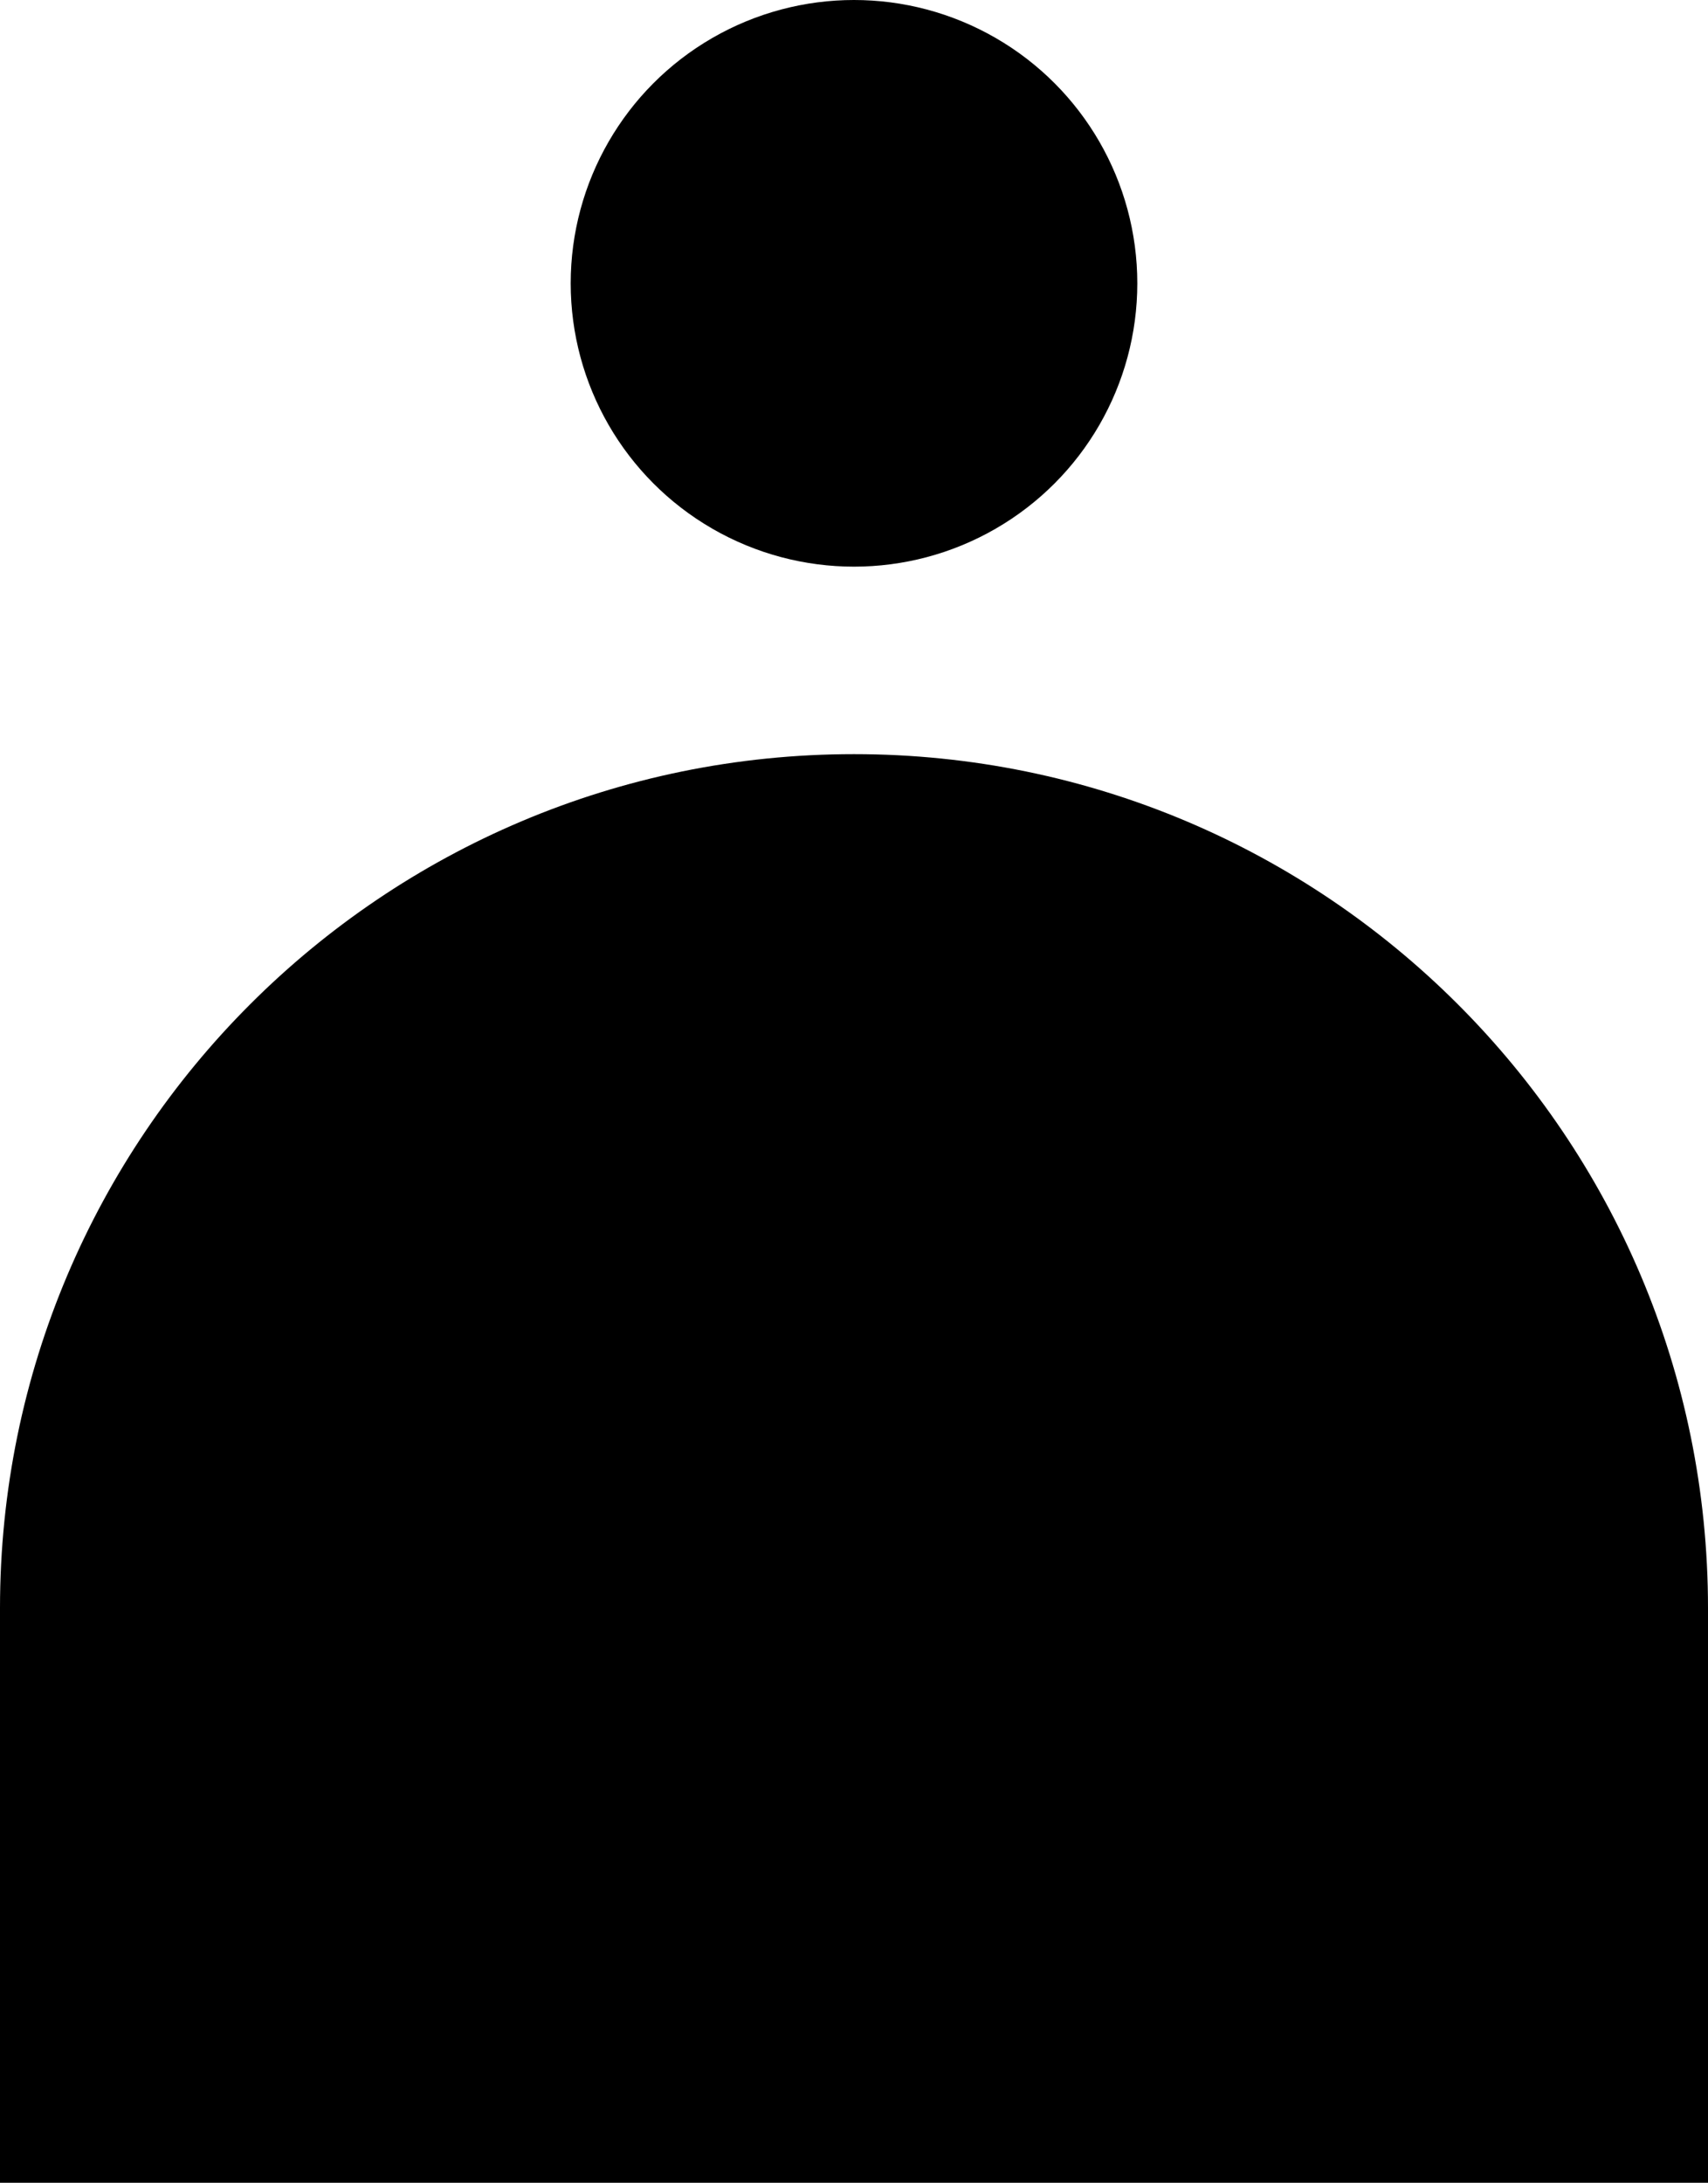
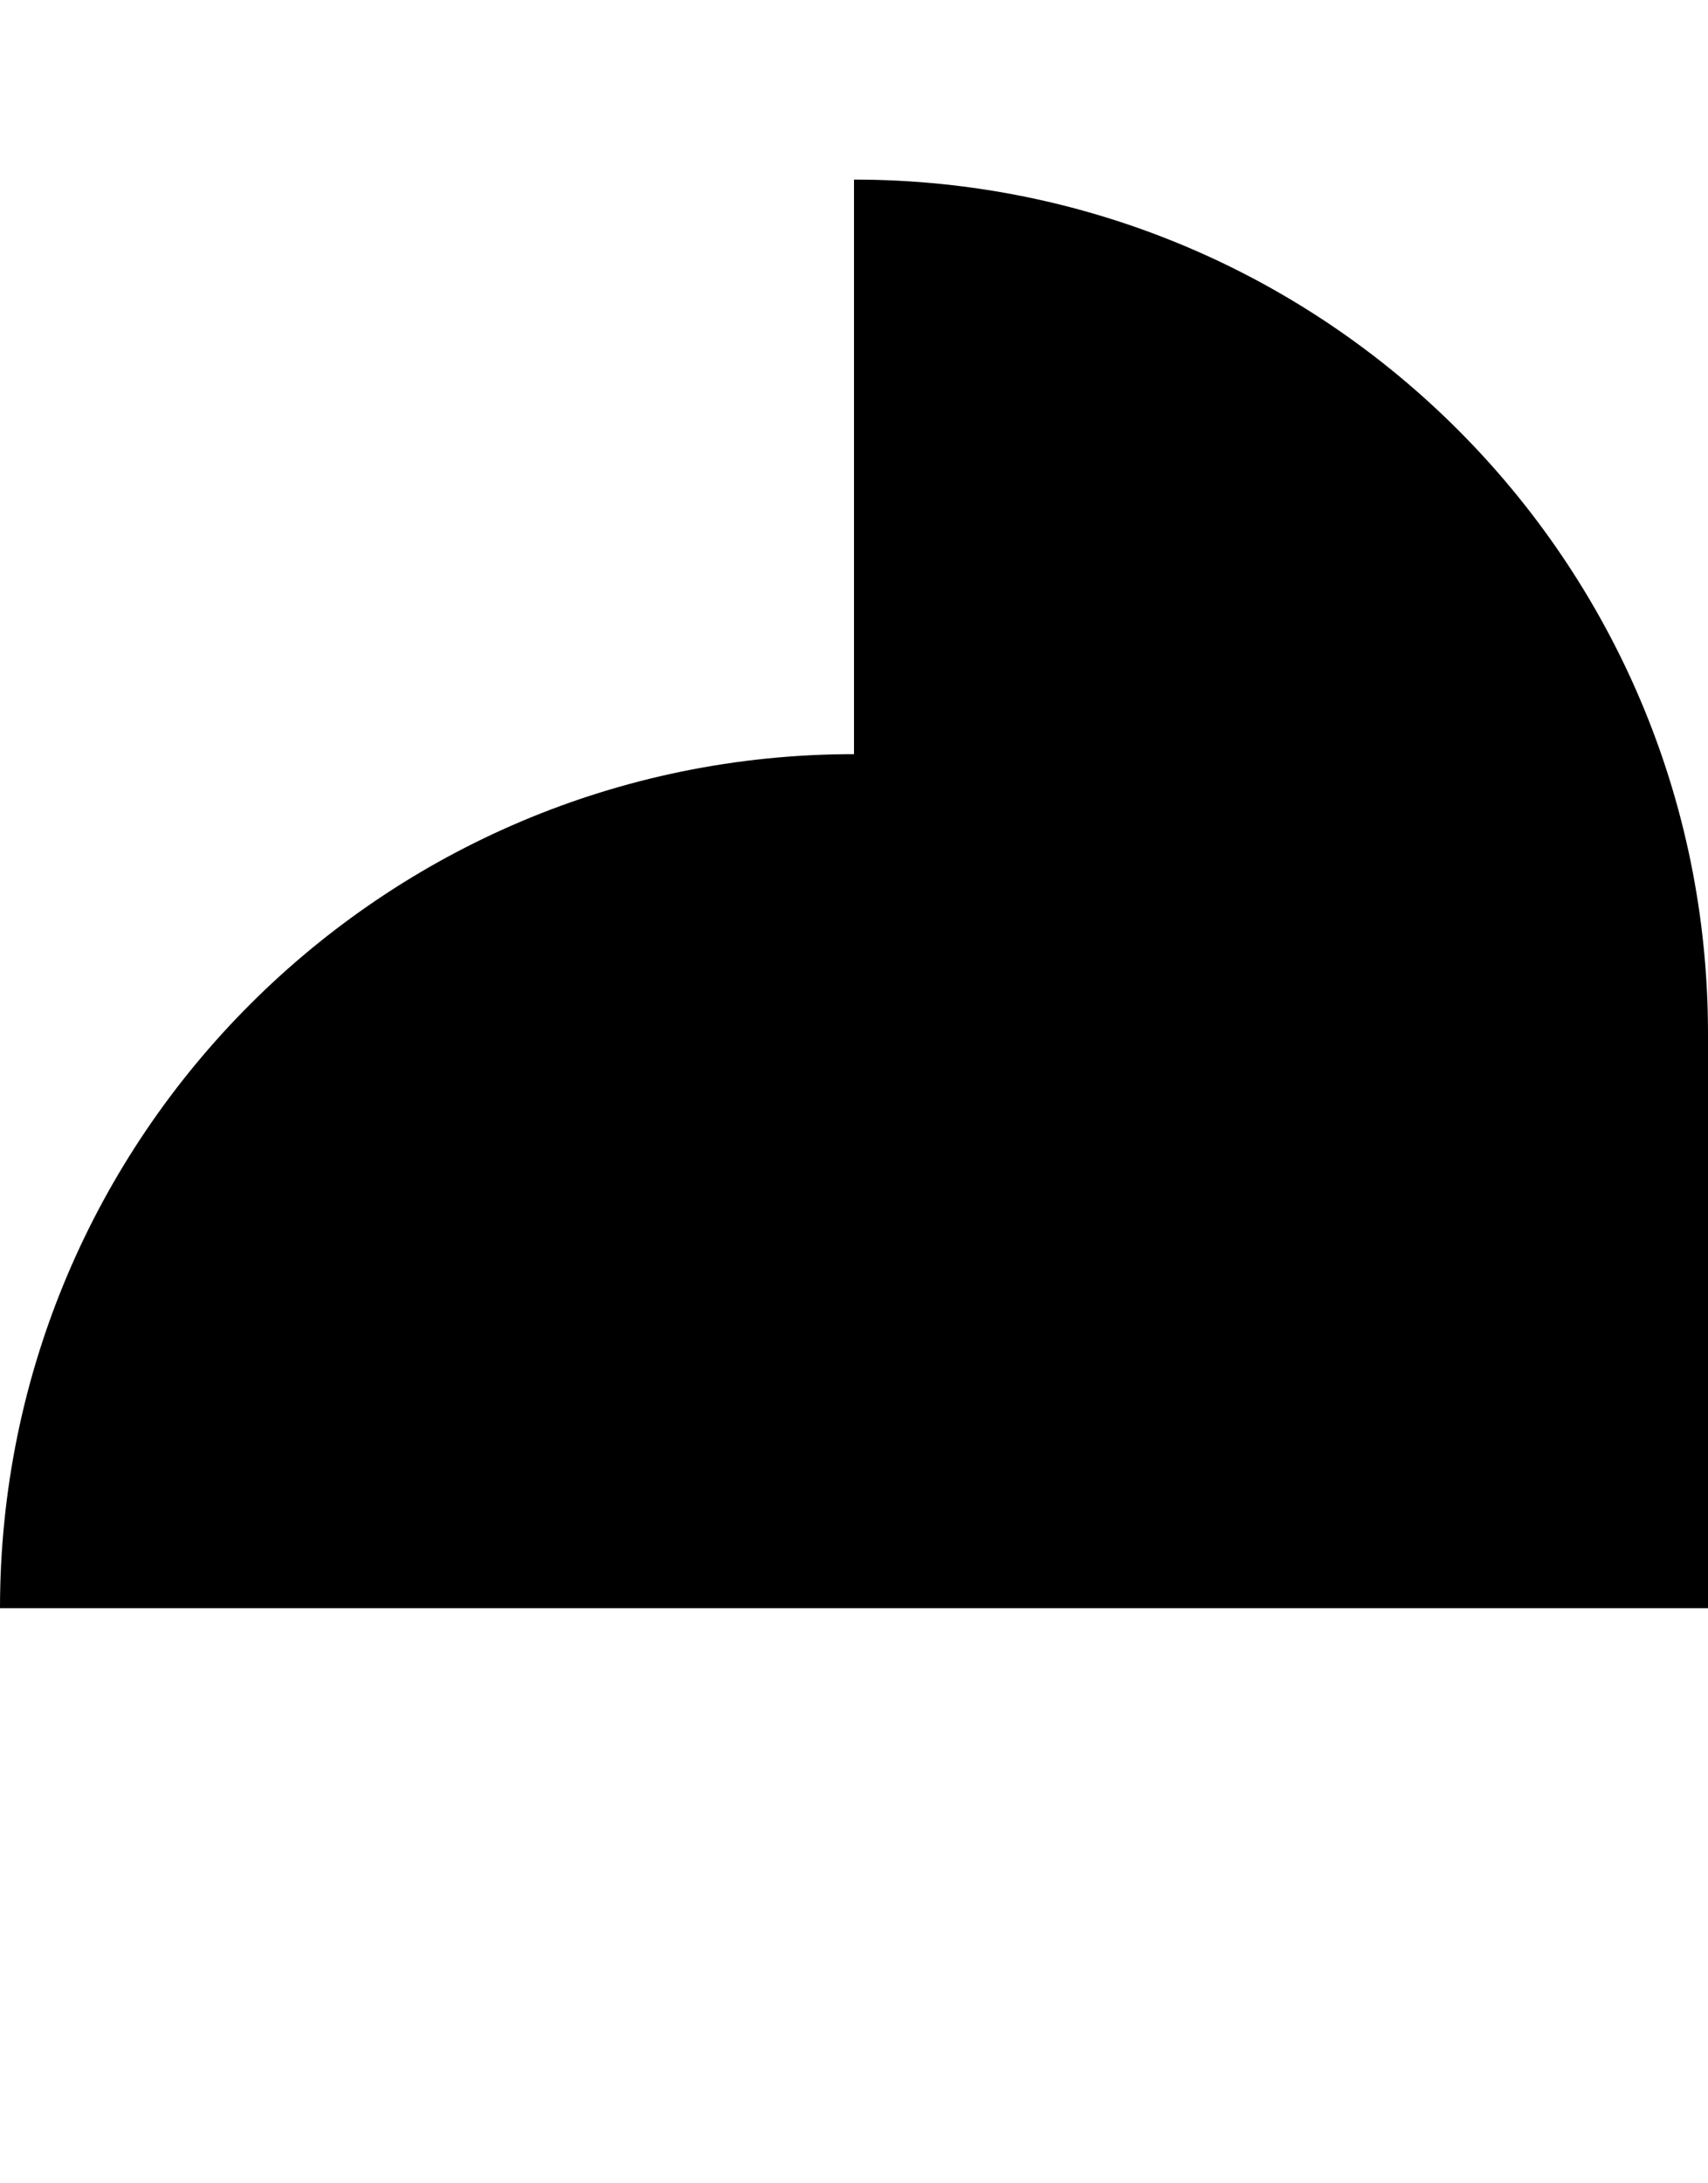
<svg xmlns="http://www.w3.org/2000/svg" id="b" viewBox="0 0 31.368 40.084">
  <g id="c">
-     <circle cx="15.684" cy="5.203" r="5.203" />
-     <path d="M15.684,13.849h0C7.022,13.849,0,20.871,0,29.533v10.551h31.368v-10.551c0-8.662-7.022-15.684-15.684-15.684Z" />
+     <path d="M15.684,13.849h0C7.022,13.849,0,20.871,0,29.533h31.368v-10.551c0-8.662-7.022-15.684-15.684-15.684Z" />
  </g>
</svg>